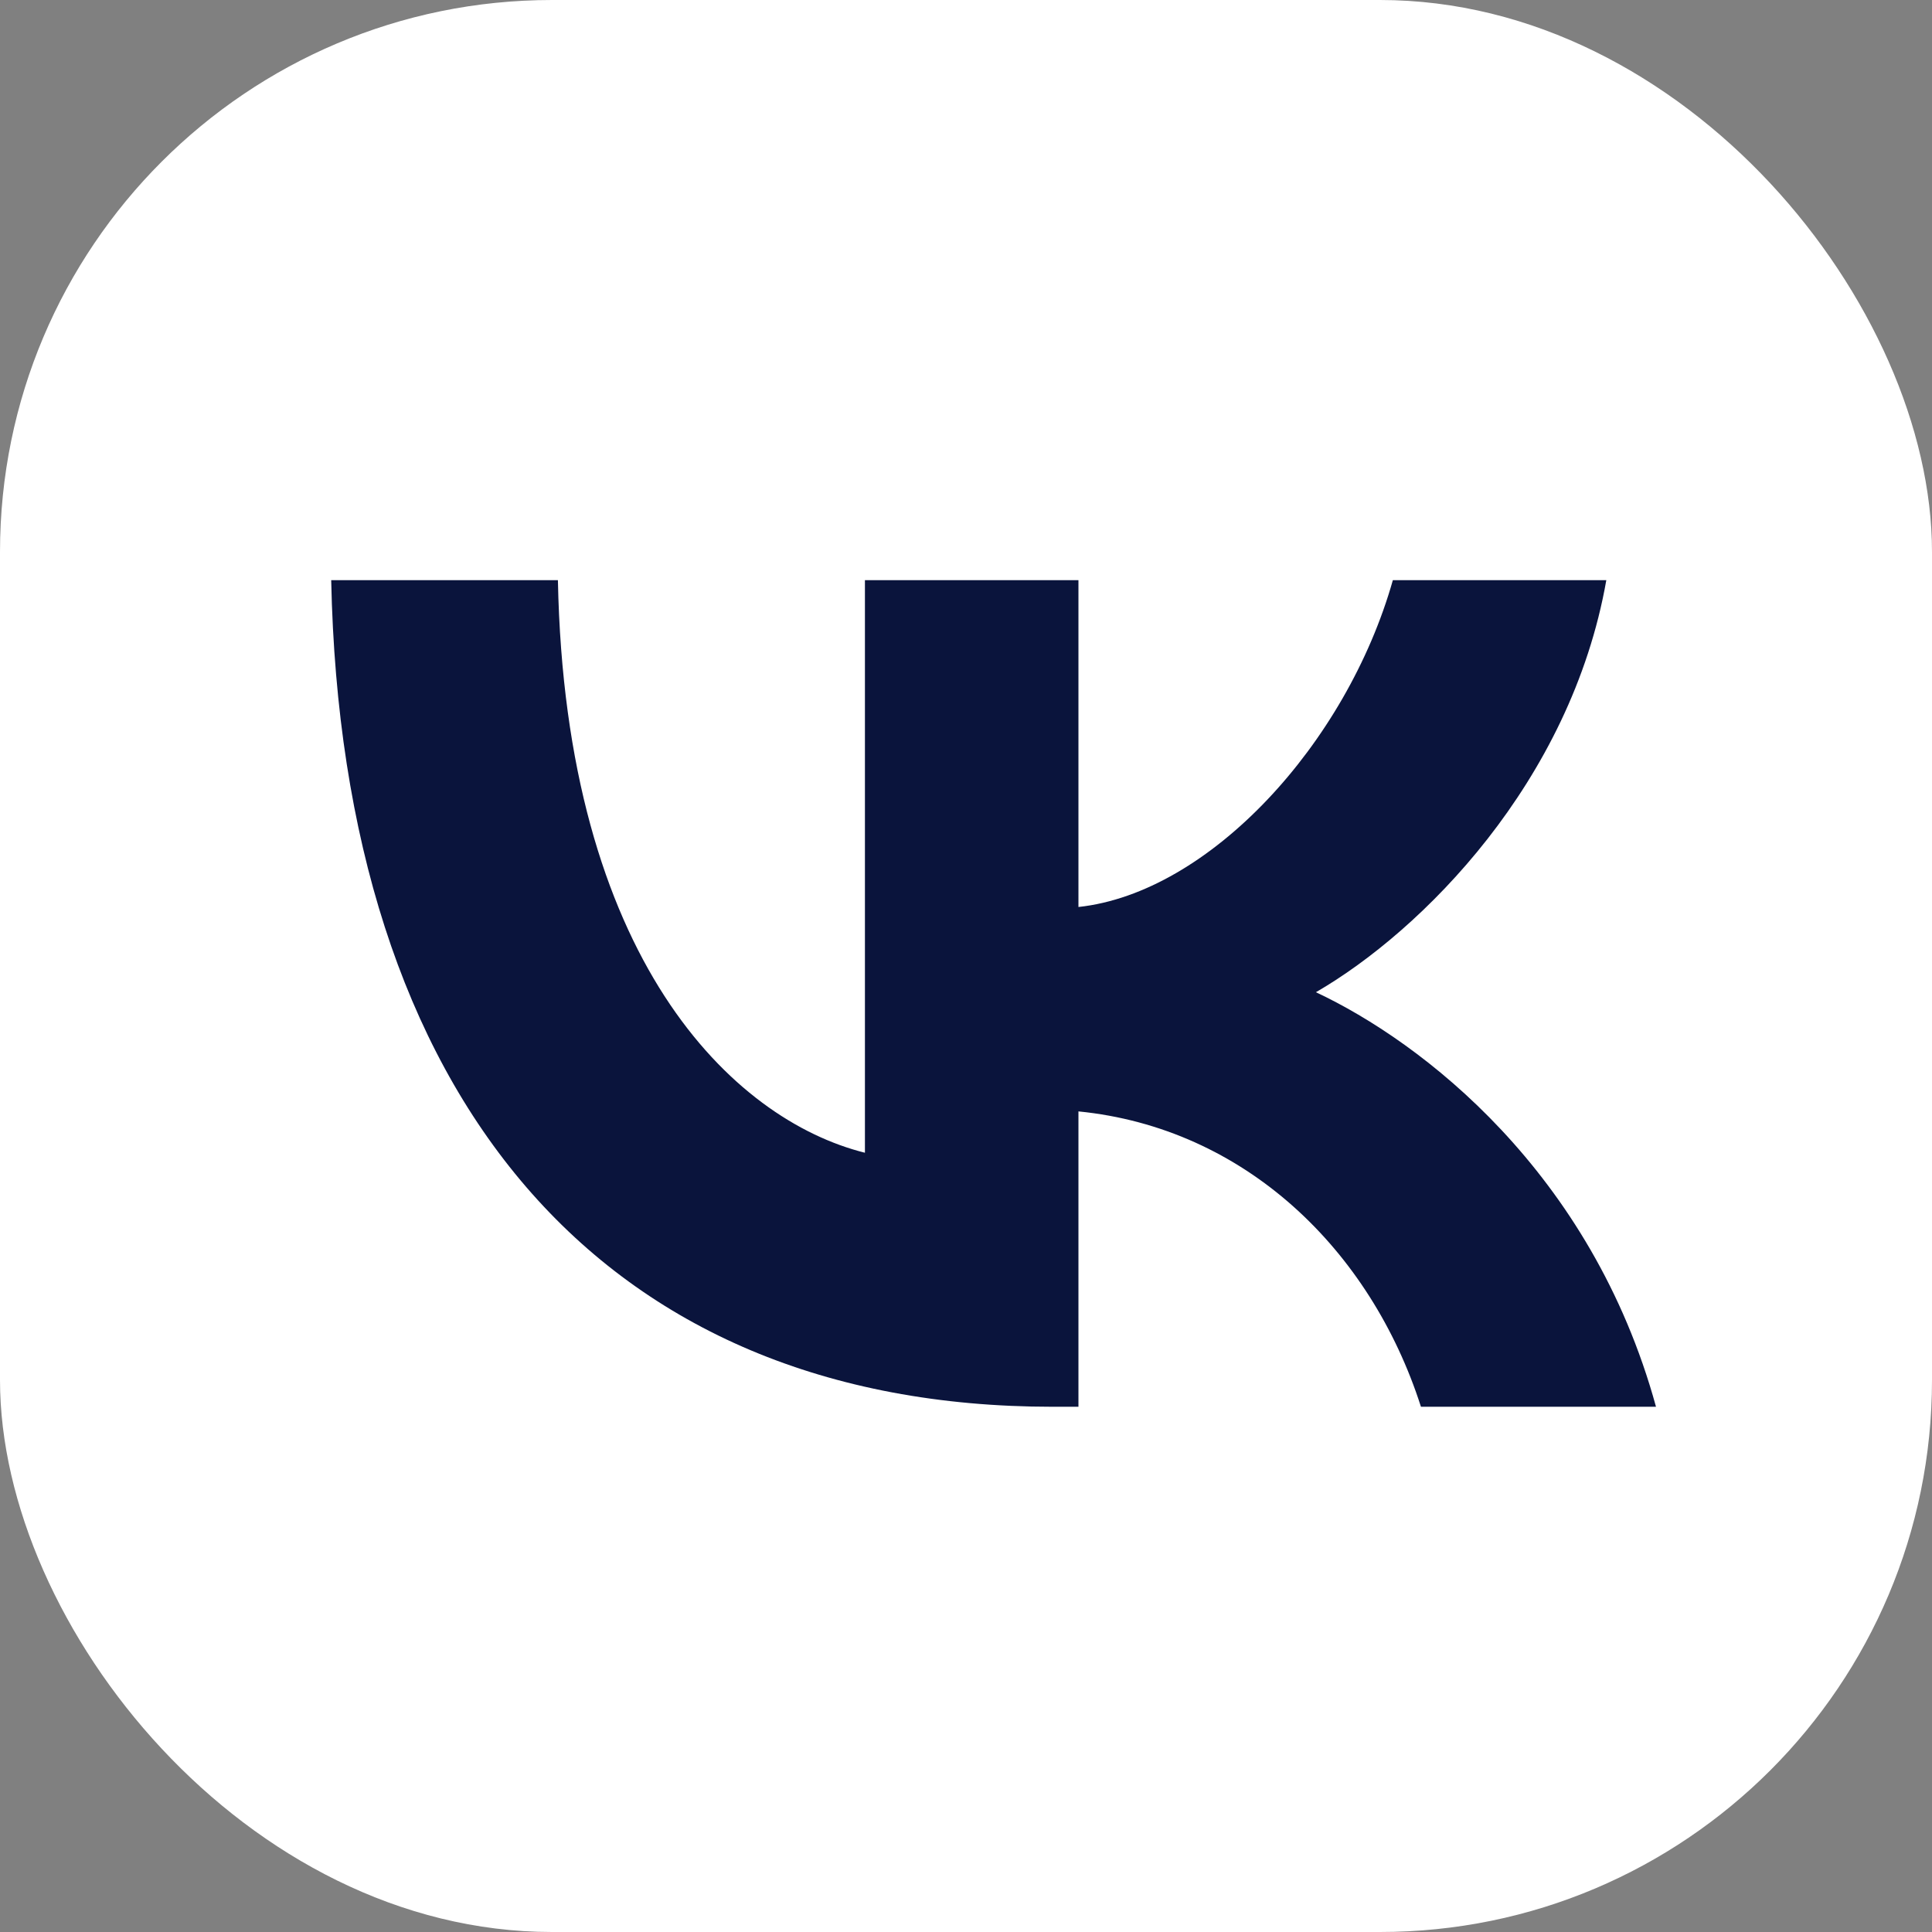
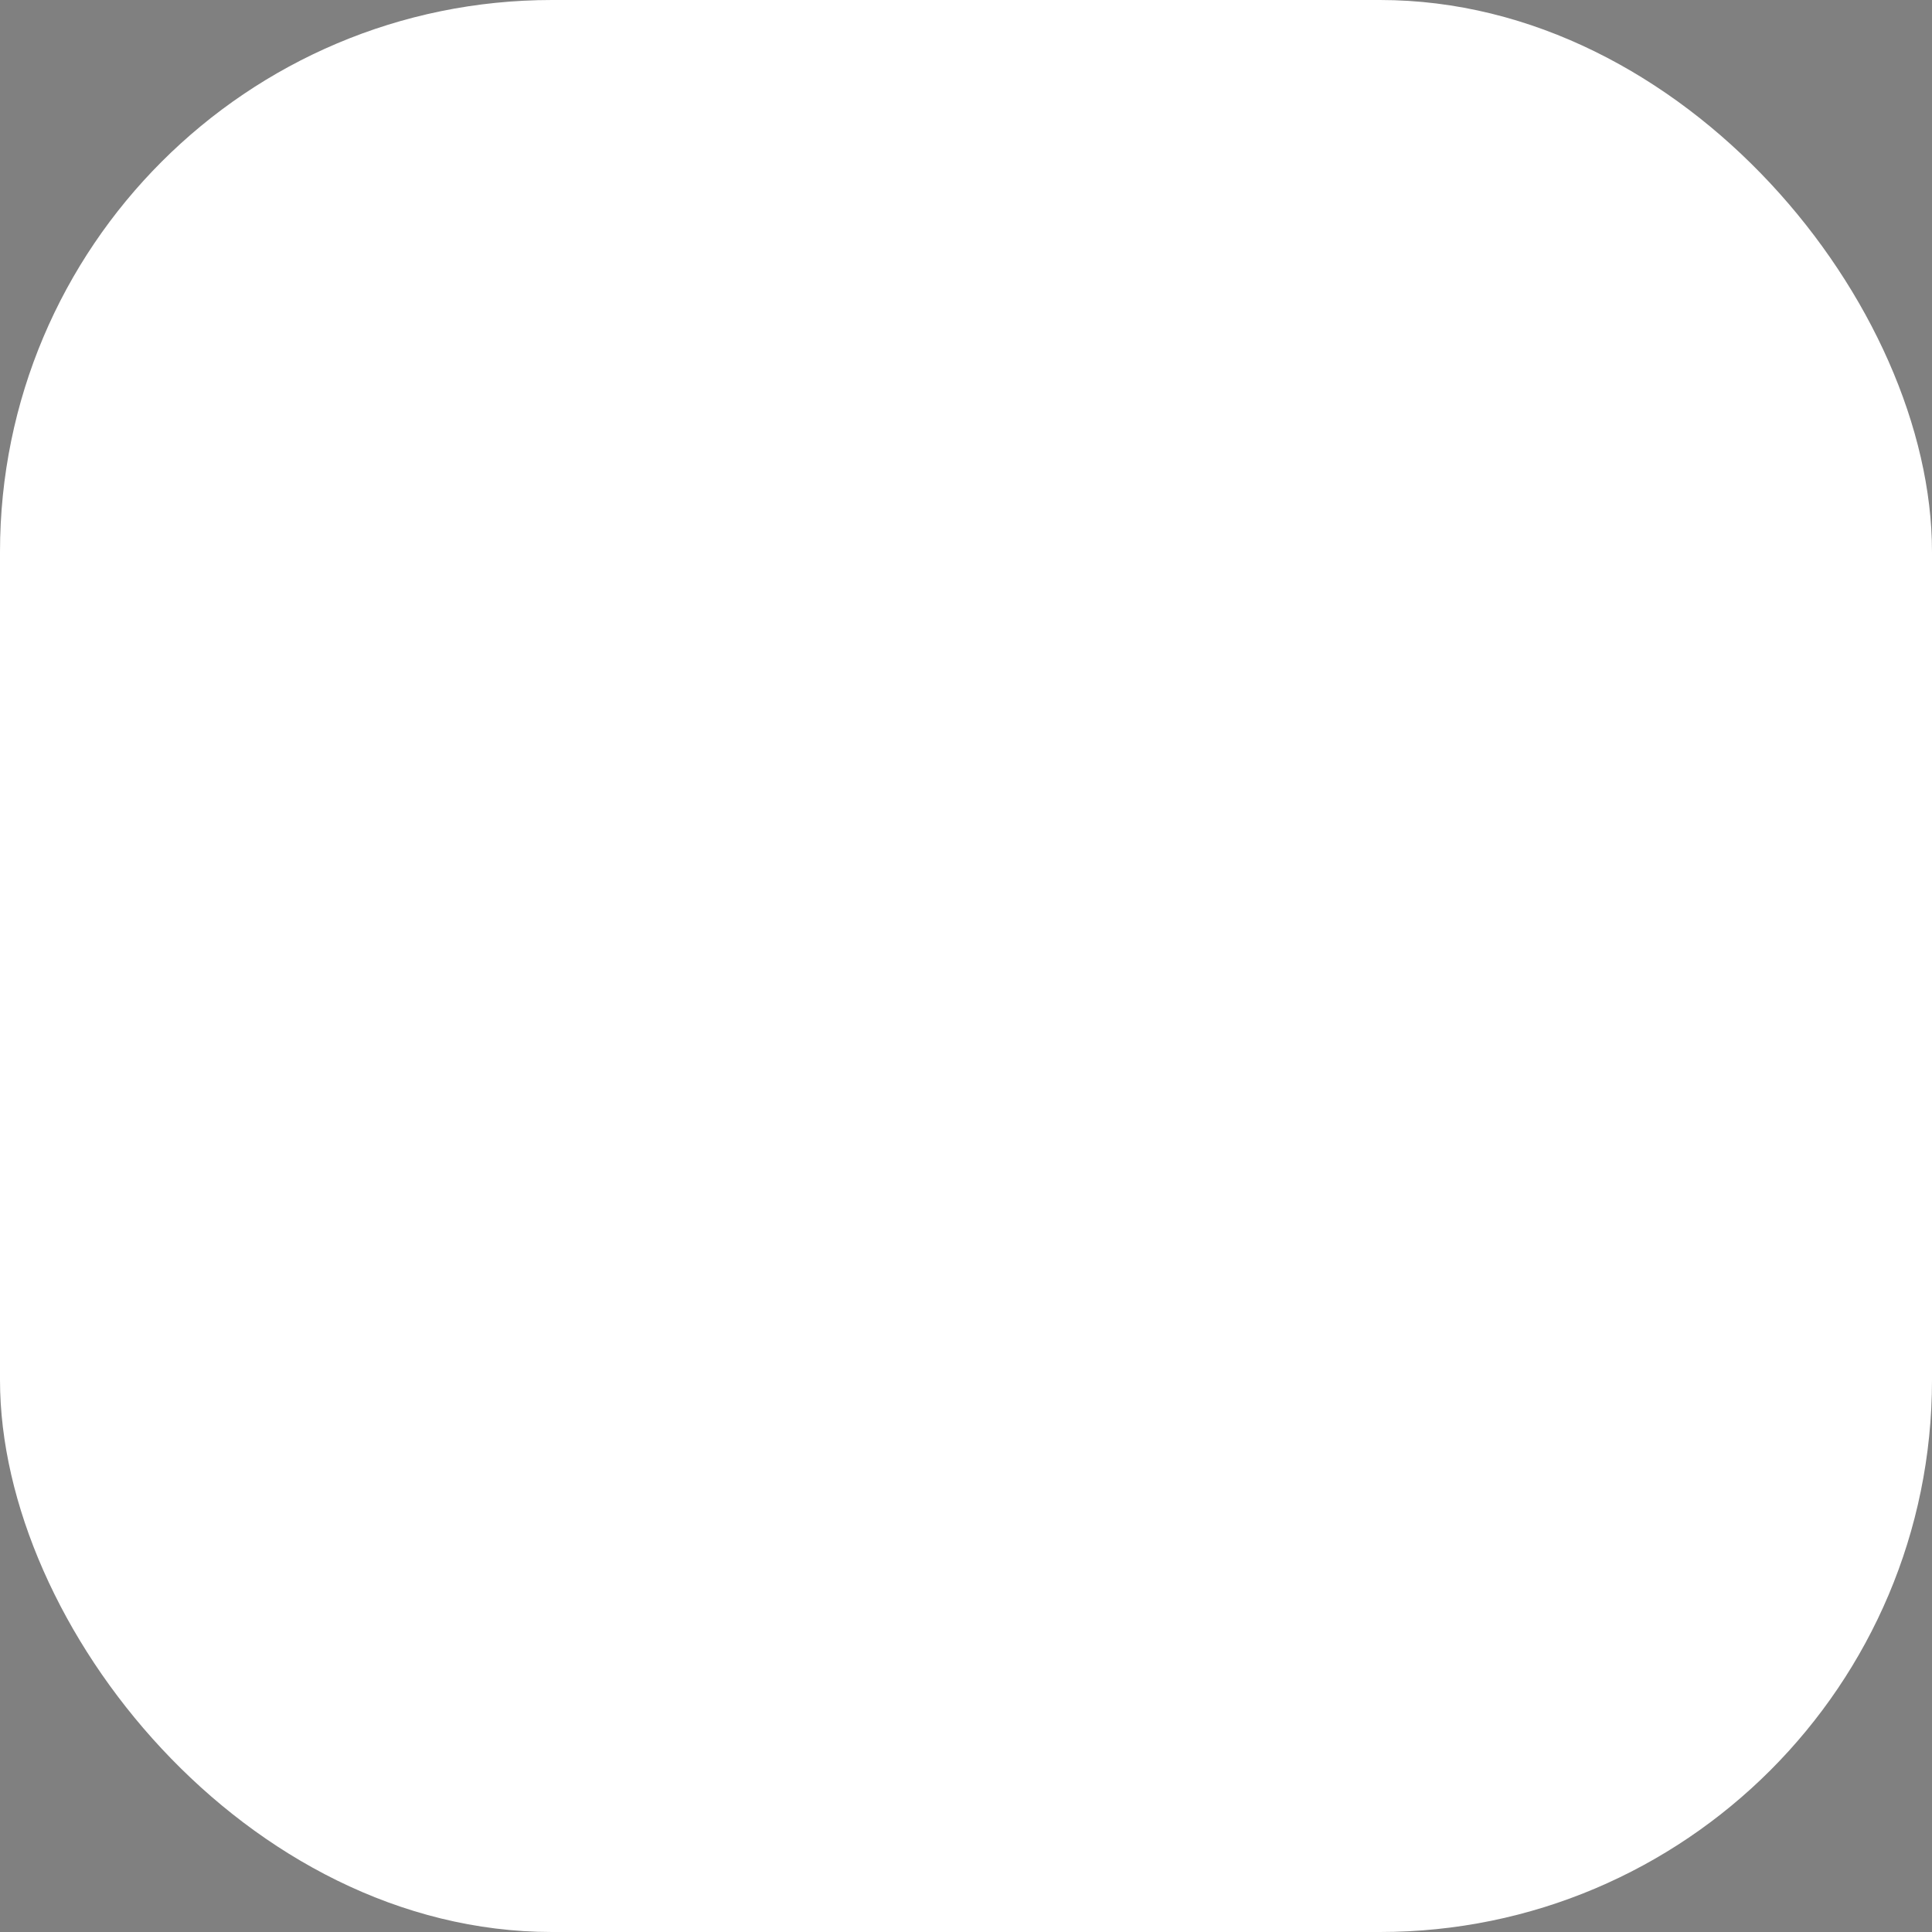
<svg xmlns="http://www.w3.org/2000/svg" width="35" height="35" viewBox="0 0 35 35" fill="none">
  <rect x="0" y="0" width="35" height="35" fill="#808080" stroke="none" />
  <rect width="35" height="35" rx="10" fill="white" />
-   <path d="M19.072 25.485C10.872 25.485 6.195 19.864 6 10.51H10.107C10.242 17.375 13.27 20.284 15.669 20.883V10.51H19.537V16.431C21.905 16.176 24.393 13.478 25.233 10.51H29.1C28.456 14.168 25.758 16.866 23.839 17.975C25.758 18.875 28.831 21.228 30 25.485H25.742C24.828 22.637 22.55 20.433 19.537 20.134V25.485H19.072Z" fill="#0A143C" />
</svg>